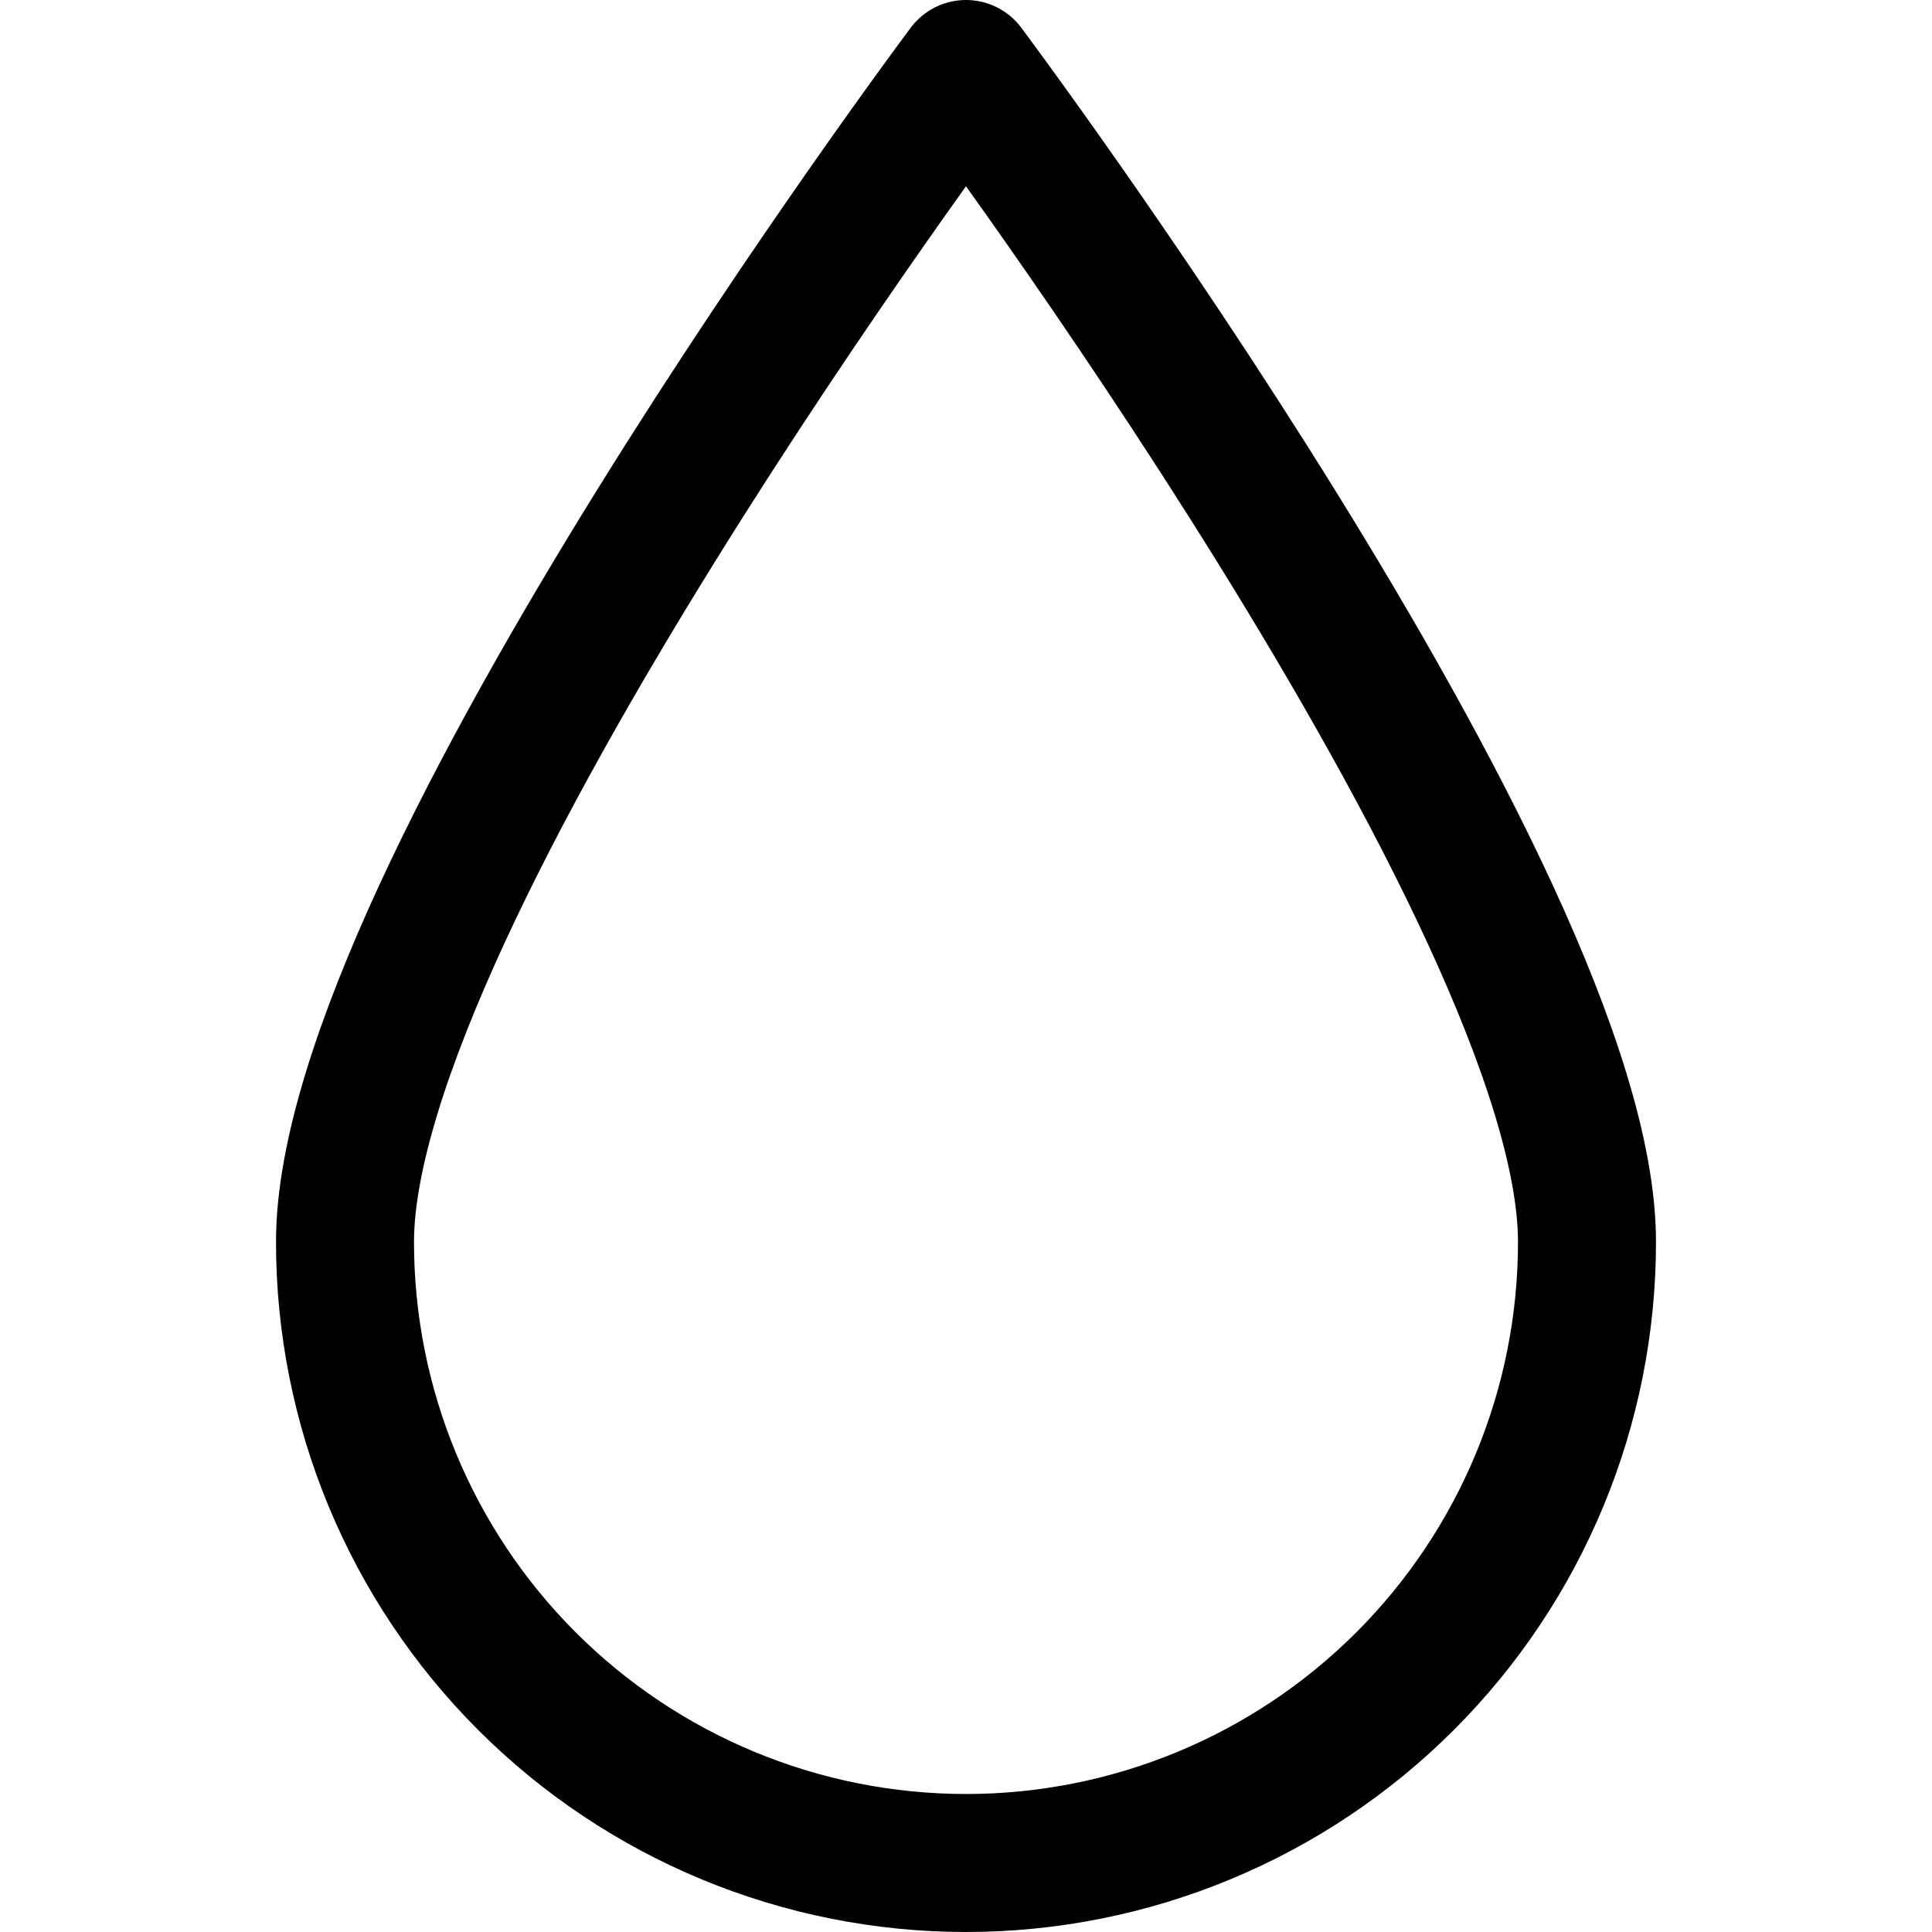
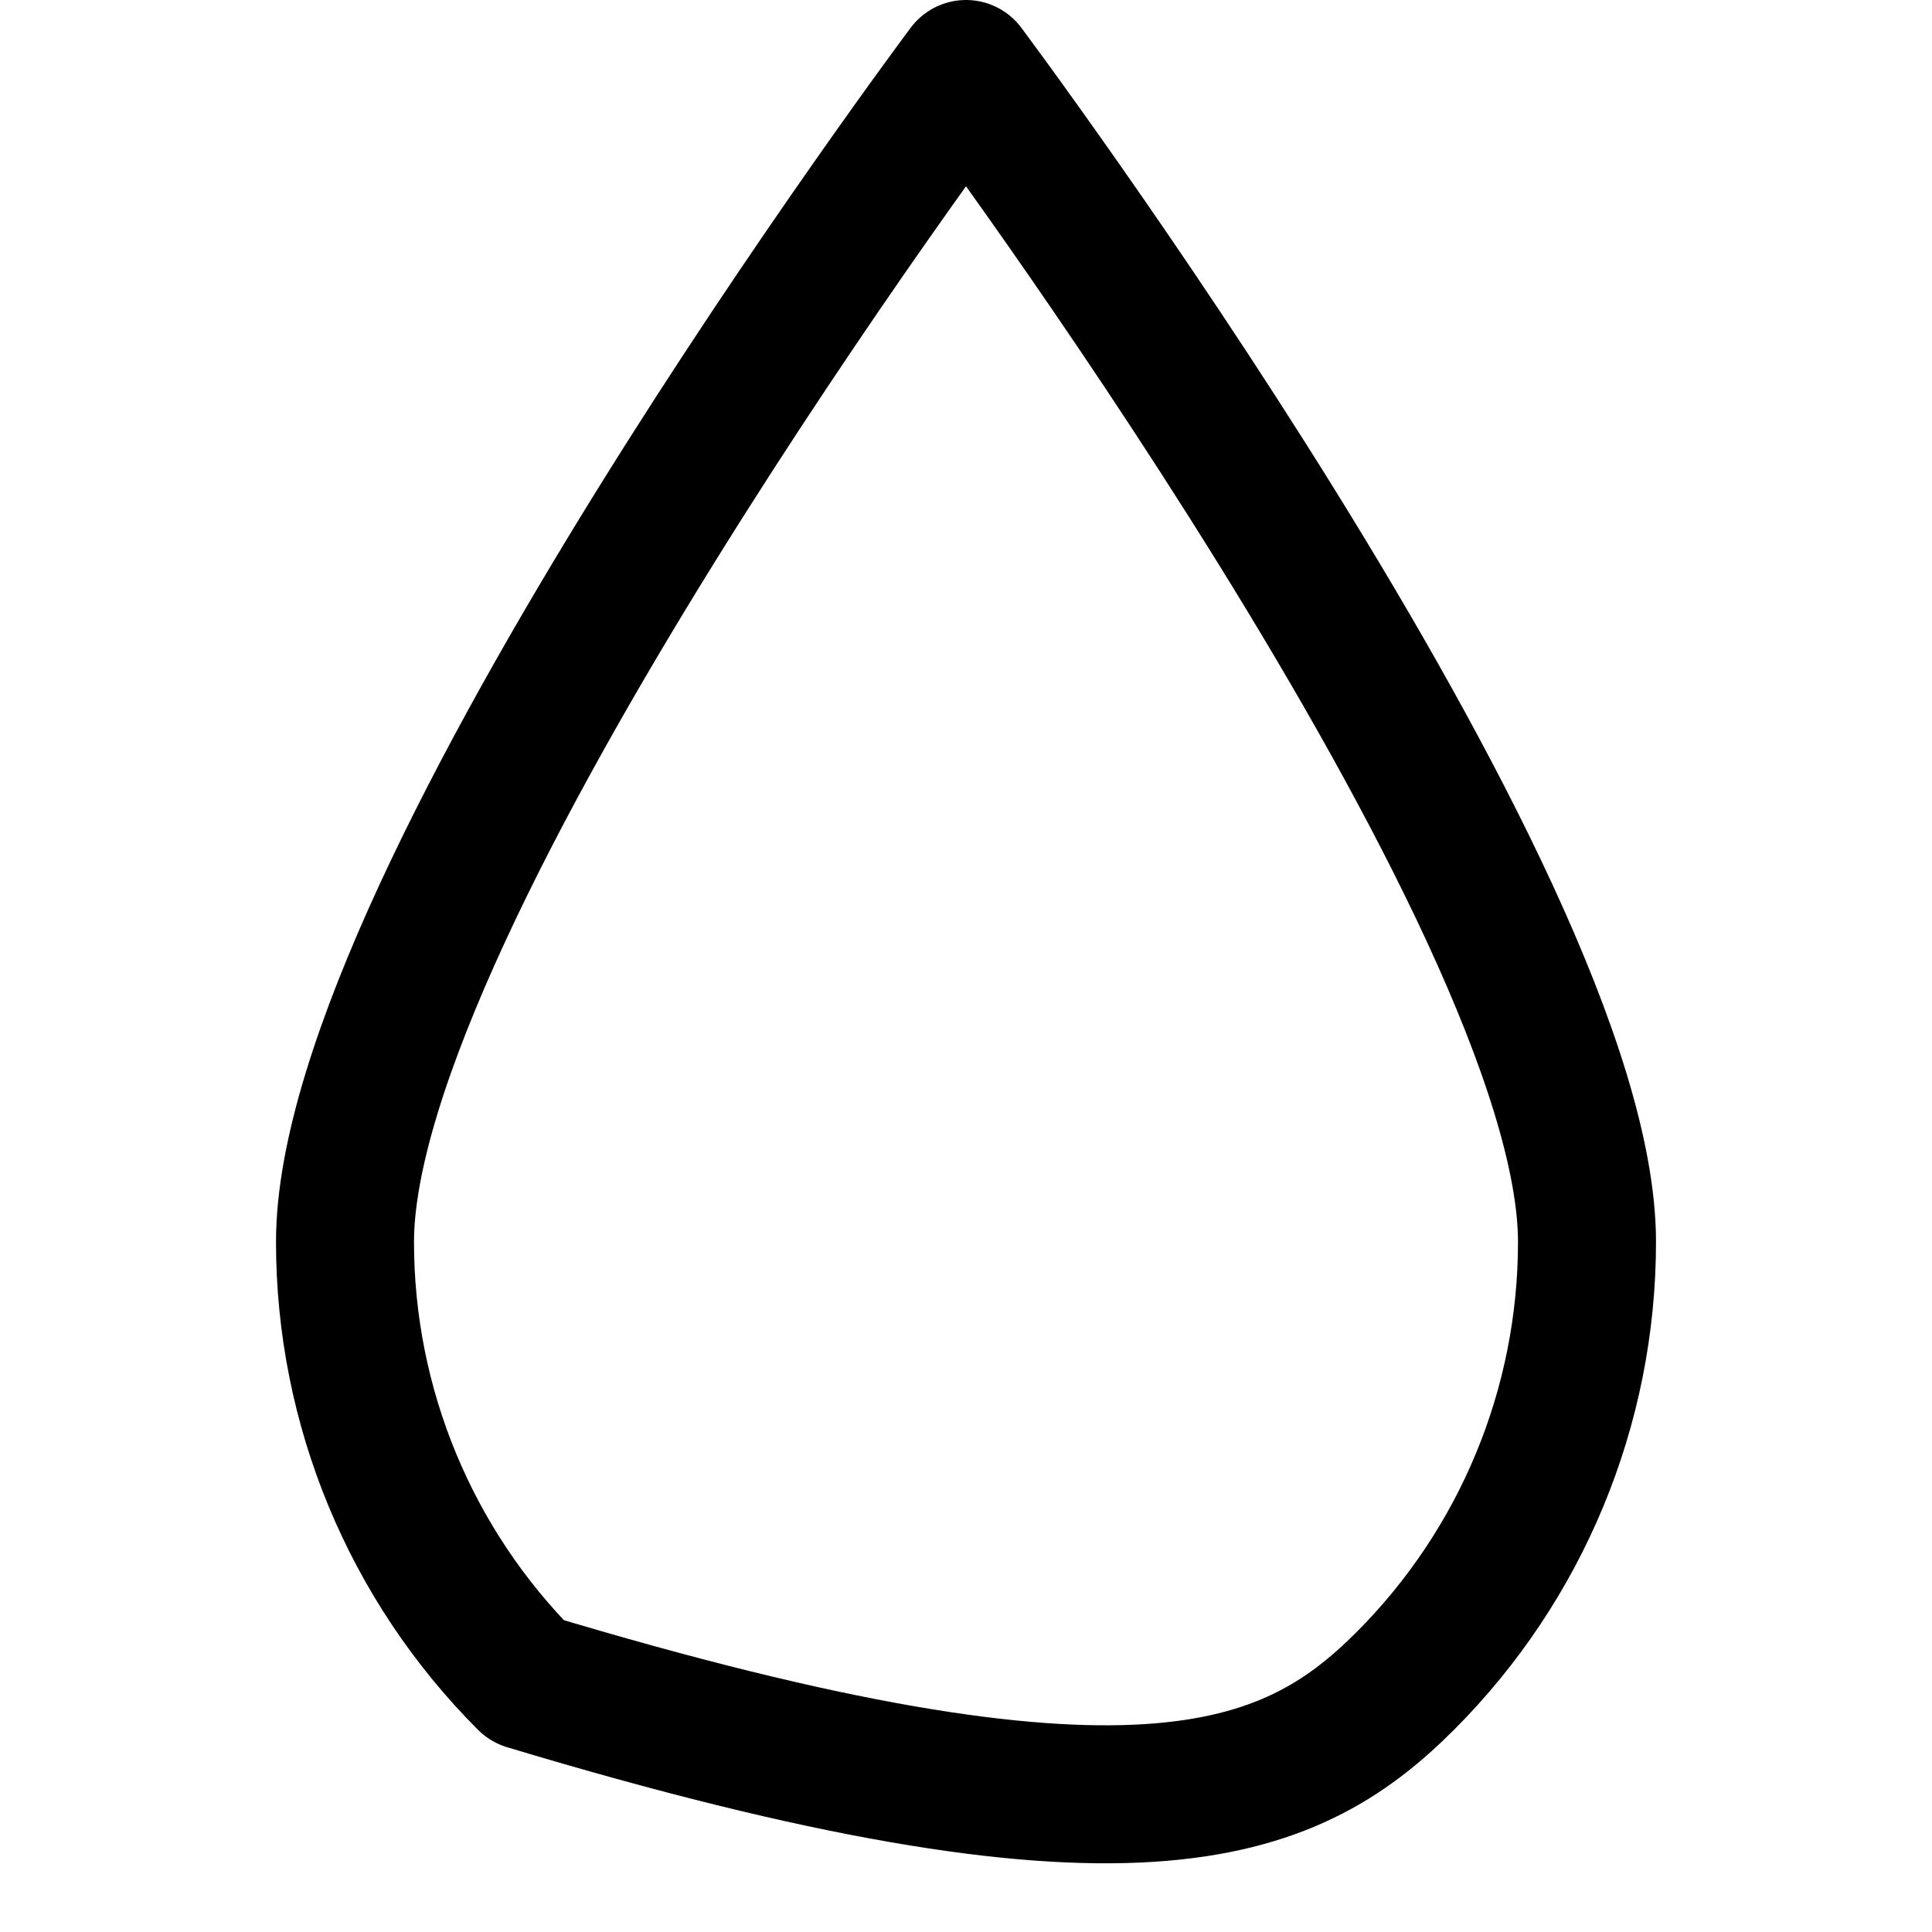
<svg xmlns="http://www.w3.org/2000/svg" width="14" height="14" viewBox="0 0 14 14" fill="none">
-   <path d="M11.5 9C11.5 6.51 7 0.5 7 0.5C7 0.5 2.5 6.51 2.5 9C2.5 10.194 2.974 11.338 3.818 12.182C4.662 13.026 5.807 13.5 7 13.5C8.193 13.5 9.338 13.026 10.182 12.182C11.026 11.338 11.5 10.194 11.5 9V9Z" stroke="#000001" stroke-linecap="round" stroke-linejoin="round" />
+   <path d="M11.5 9C11.5 6.51 7 0.5 7 0.5C7 0.5 2.5 6.51 2.5 9C2.5 10.194 2.974 11.338 3.818 12.182C8.193 13.5 9.338 13.026 10.182 12.182C11.026 11.338 11.5 10.194 11.5 9V9Z" stroke="#000001" stroke-linecap="round" stroke-linejoin="round" />
</svg>